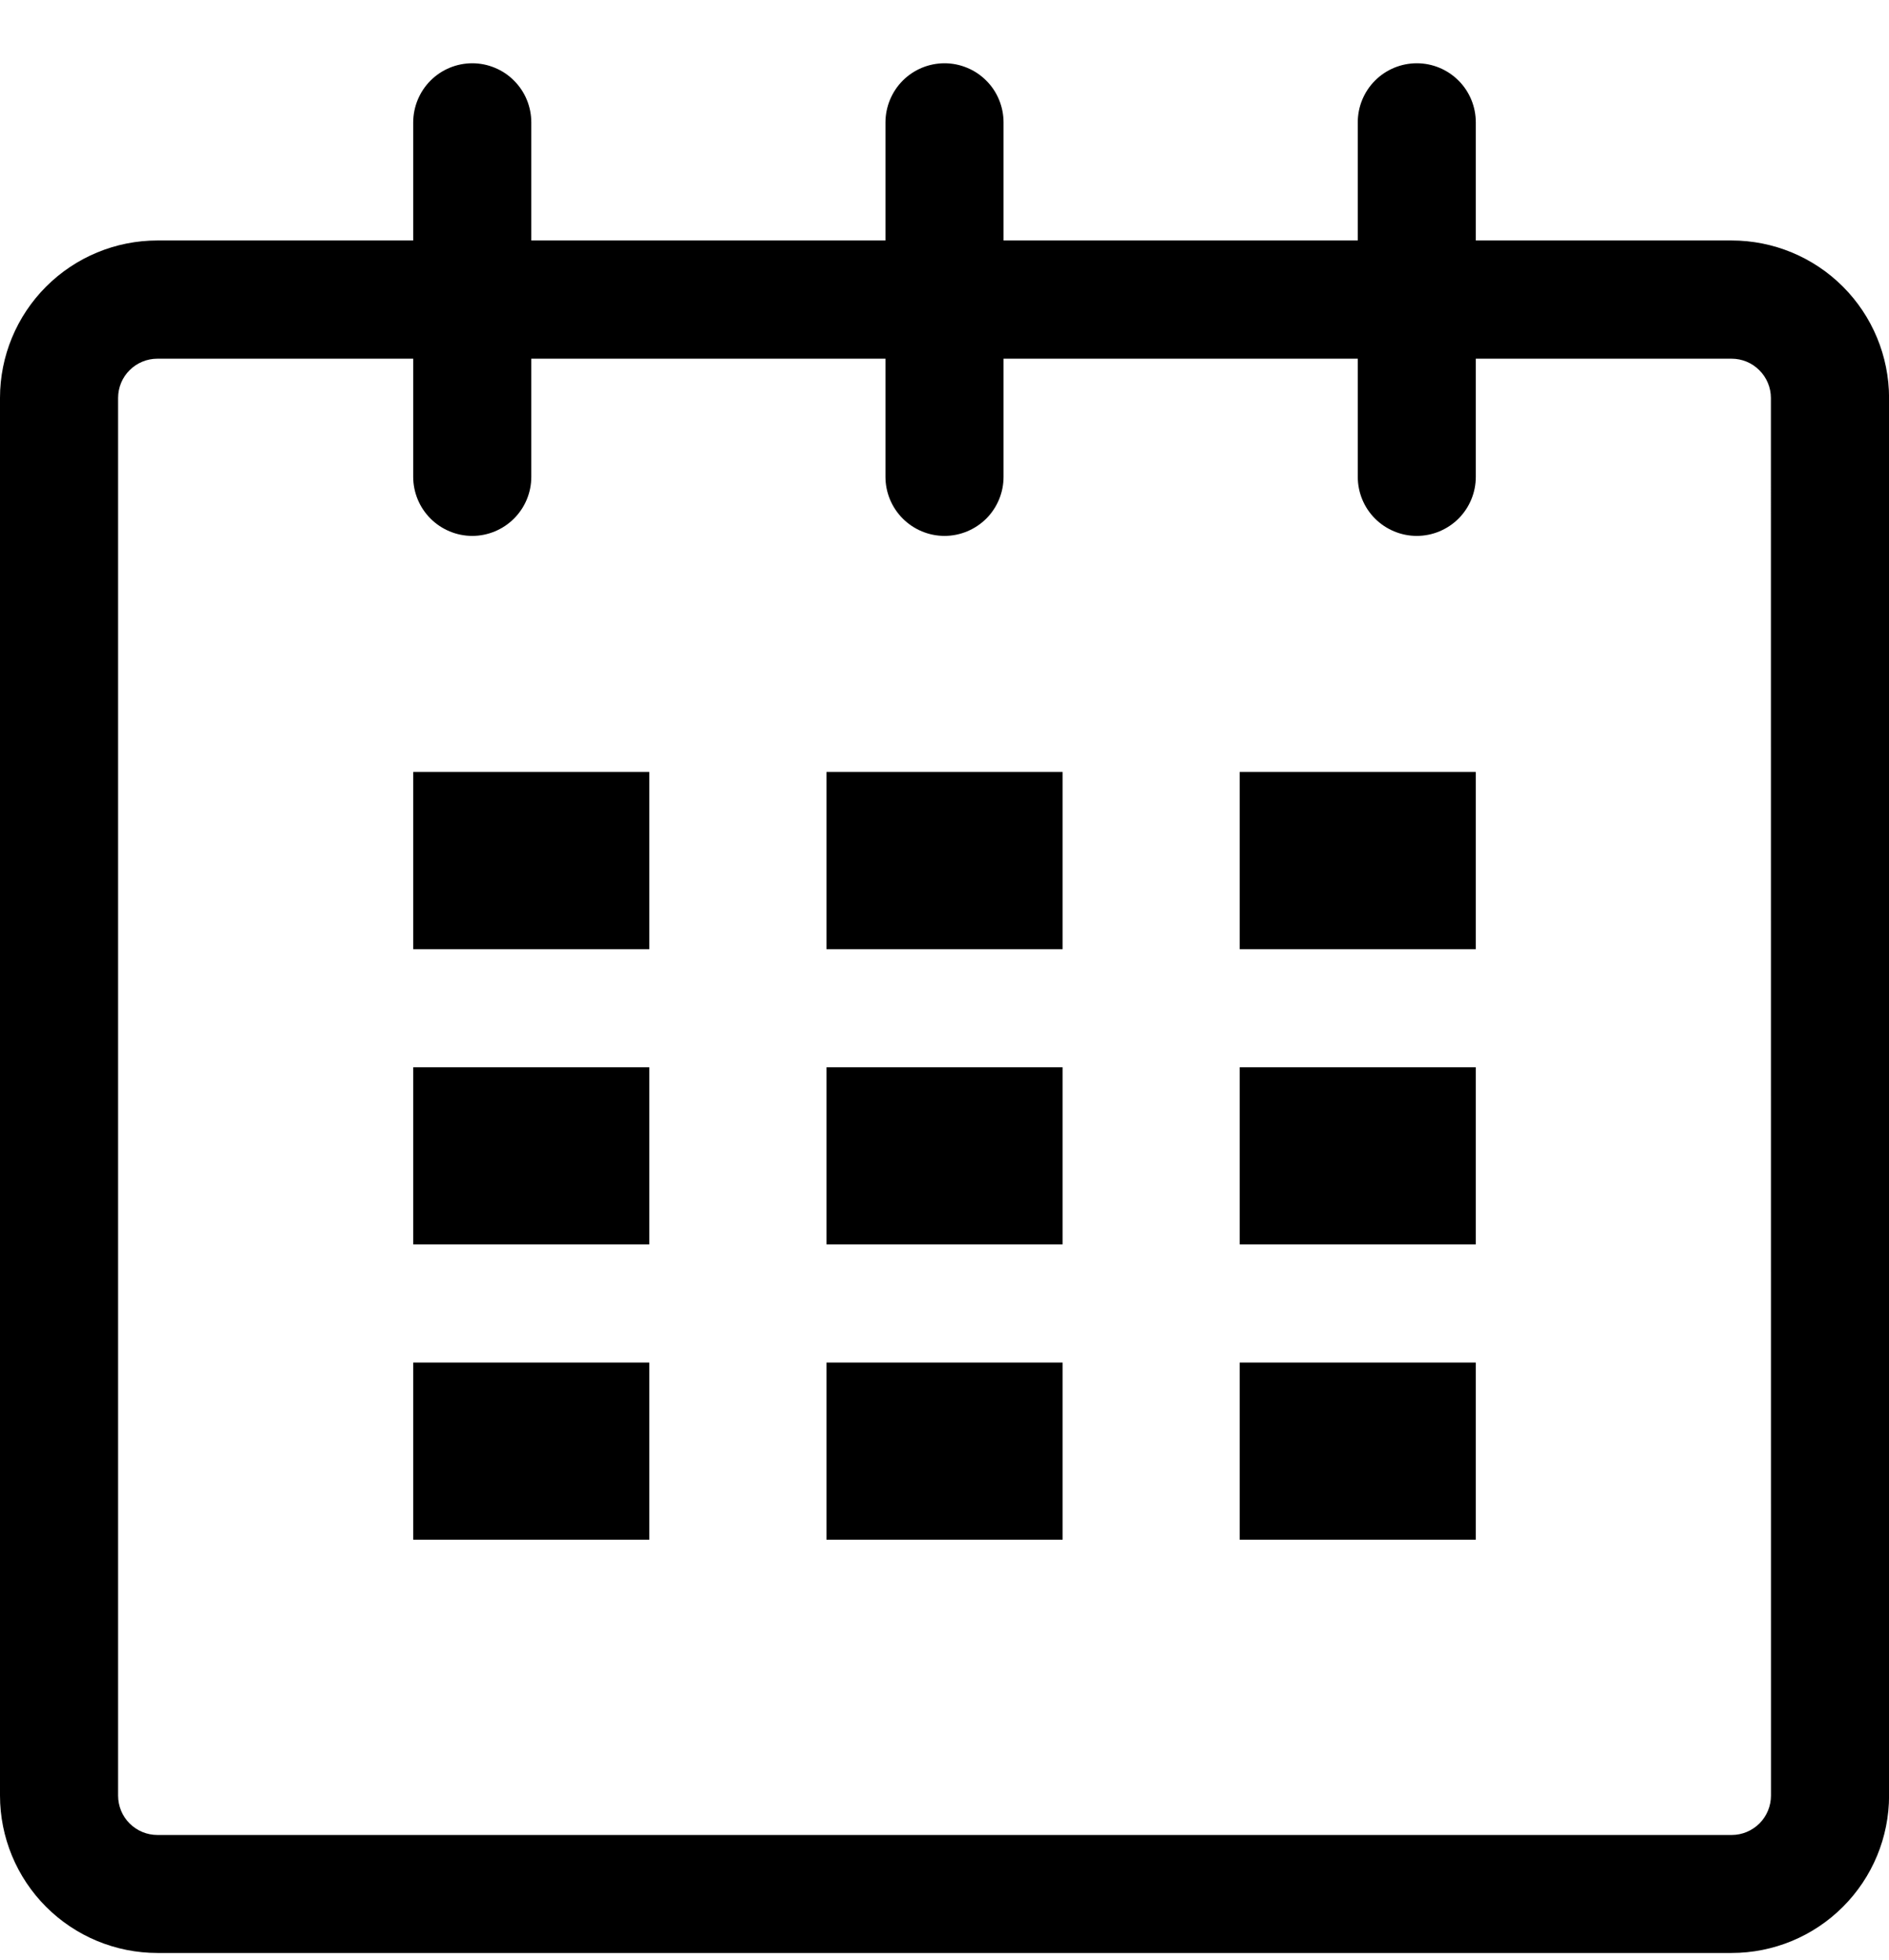
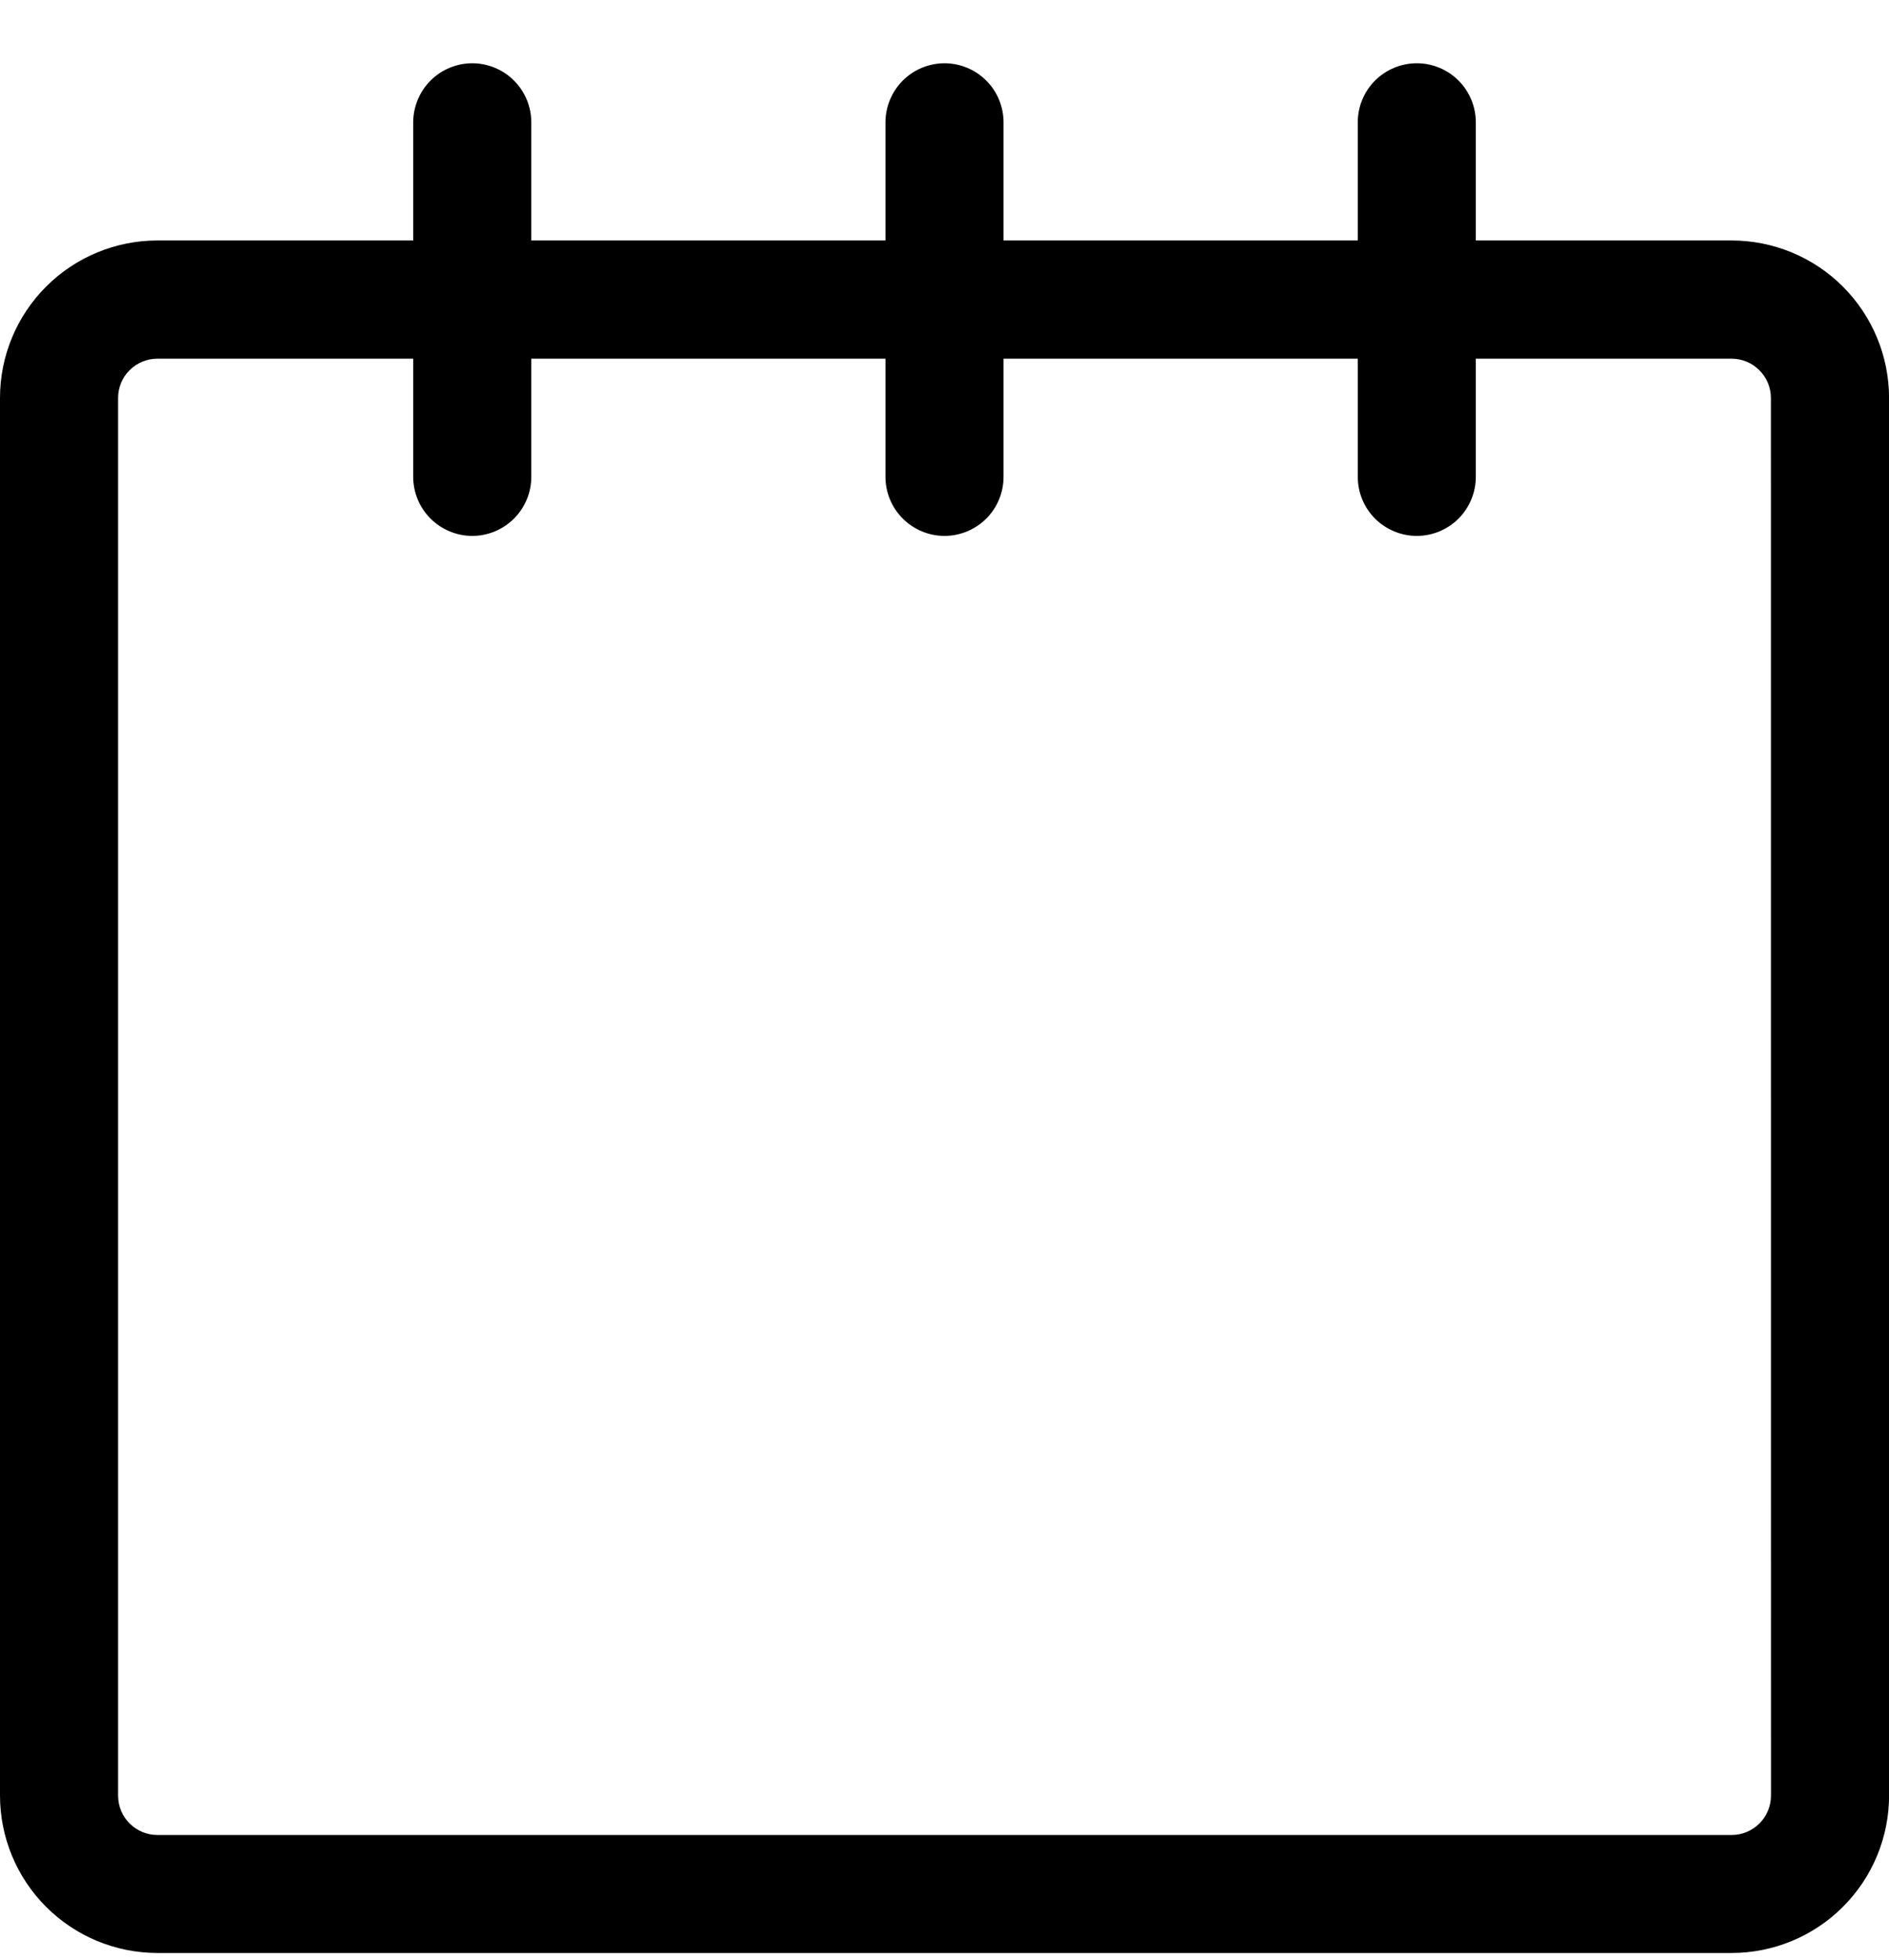
<svg xmlns="http://www.w3.org/2000/svg" width="27" height="28" viewBox="0 0 27 28" fill="none">
  <path d="M24.75 3.436H21.094V1.749C21.094 1.525 21.006 1.31 20.848 1.152C20.689 0.993 20.475 0.904 20.251 0.904C20.027 0.904 19.812 0.993 19.654 1.151C19.496 1.309 19.407 1.524 19.407 1.748V3.436H14.344V1.749C14.344 1.638 14.322 1.528 14.28 1.426C14.238 1.323 14.176 1.23 14.097 1.152C14.019 1.073 13.926 1.011 13.824 0.969C13.721 0.926 13.612 0.904 13.501 0.904C13.277 0.904 13.062 0.993 12.904 1.151C12.746 1.309 12.657 1.524 12.656 1.748V3.436H7.594V1.749C7.594 1.638 7.572 1.528 7.53 1.426C7.488 1.323 7.425 1.23 7.347 1.152C7.269 1.073 7.176 1.011 7.074 0.969C6.971 0.926 6.862 0.904 6.751 0.904C6.527 0.904 6.312 0.993 6.154 1.151C5.996 1.309 5.907 1.524 5.906 1.748V3.436H2.25C1.653 3.436 1.081 3.673 0.659 4.095C0.237 4.517 0 5.089 0 5.685V25.654C0 26.251 0.237 26.823 0.659 27.245C1.081 27.667 1.653 27.904 2.25 27.904H24.75C25.347 27.904 25.92 27.667 26.341 27.245C26.764 26.823 27.001 26.251 27.001 25.654V5.685C27 5.089 26.763 4.517 26.341 4.095C25.919 3.673 25.347 3.436 24.75 3.436ZM25.313 25.655C25.313 25.804 25.254 25.947 25.149 26.053C25.043 26.158 24.901 26.218 24.752 26.218H2.25C2.101 26.218 1.958 26.159 1.852 26.053C1.747 25.948 1.688 25.805 1.688 25.655V5.686C1.688 5.537 1.747 5.394 1.853 5.289C1.958 5.184 2.101 5.125 2.25 5.125H5.906V6.812C5.906 7.036 5.995 7.251 6.153 7.409C6.311 7.567 6.526 7.657 6.75 7.657C6.973 7.657 7.188 7.568 7.346 7.41C7.505 7.252 7.594 7.037 7.594 6.813V5.125H12.656V6.812C12.656 7.036 12.745 7.251 12.903 7.409C13.061 7.567 13.276 7.657 13.5 7.657C13.723 7.657 13.938 7.568 14.097 7.41C14.255 7.252 14.344 7.037 14.344 6.813V5.125H19.407V6.812C19.407 7.036 19.495 7.251 19.653 7.409C19.811 7.567 20.026 7.657 20.25 7.657C20.474 7.657 20.688 7.568 20.847 7.41C21.005 7.252 21.094 7.037 21.094 6.813V5.125H24.75C24.899 5.125 25.042 5.184 25.147 5.29C25.252 5.395 25.312 5.537 25.312 5.686L25.313 25.655Z" fill="black" />
-   <path d="M5.906 11.03H9.281V13.562H5.906V11.03ZM5.906 15.249H9.281V17.78H5.906V15.249ZM5.906 19.468H9.281V21.999H5.906V19.468ZM11.813 19.468H15.188V21.999H11.813V19.468ZM11.813 15.249H15.188V17.78H11.813V15.249ZM11.813 11.03H15.188V13.562H11.813V11.03ZM17.719 19.468H21.094V21.999H17.719V19.468ZM17.719 15.249H21.094V17.78H17.719V15.249ZM17.719 11.03H21.094V13.562H17.719V11.03Z" fill="black" />
</svg>